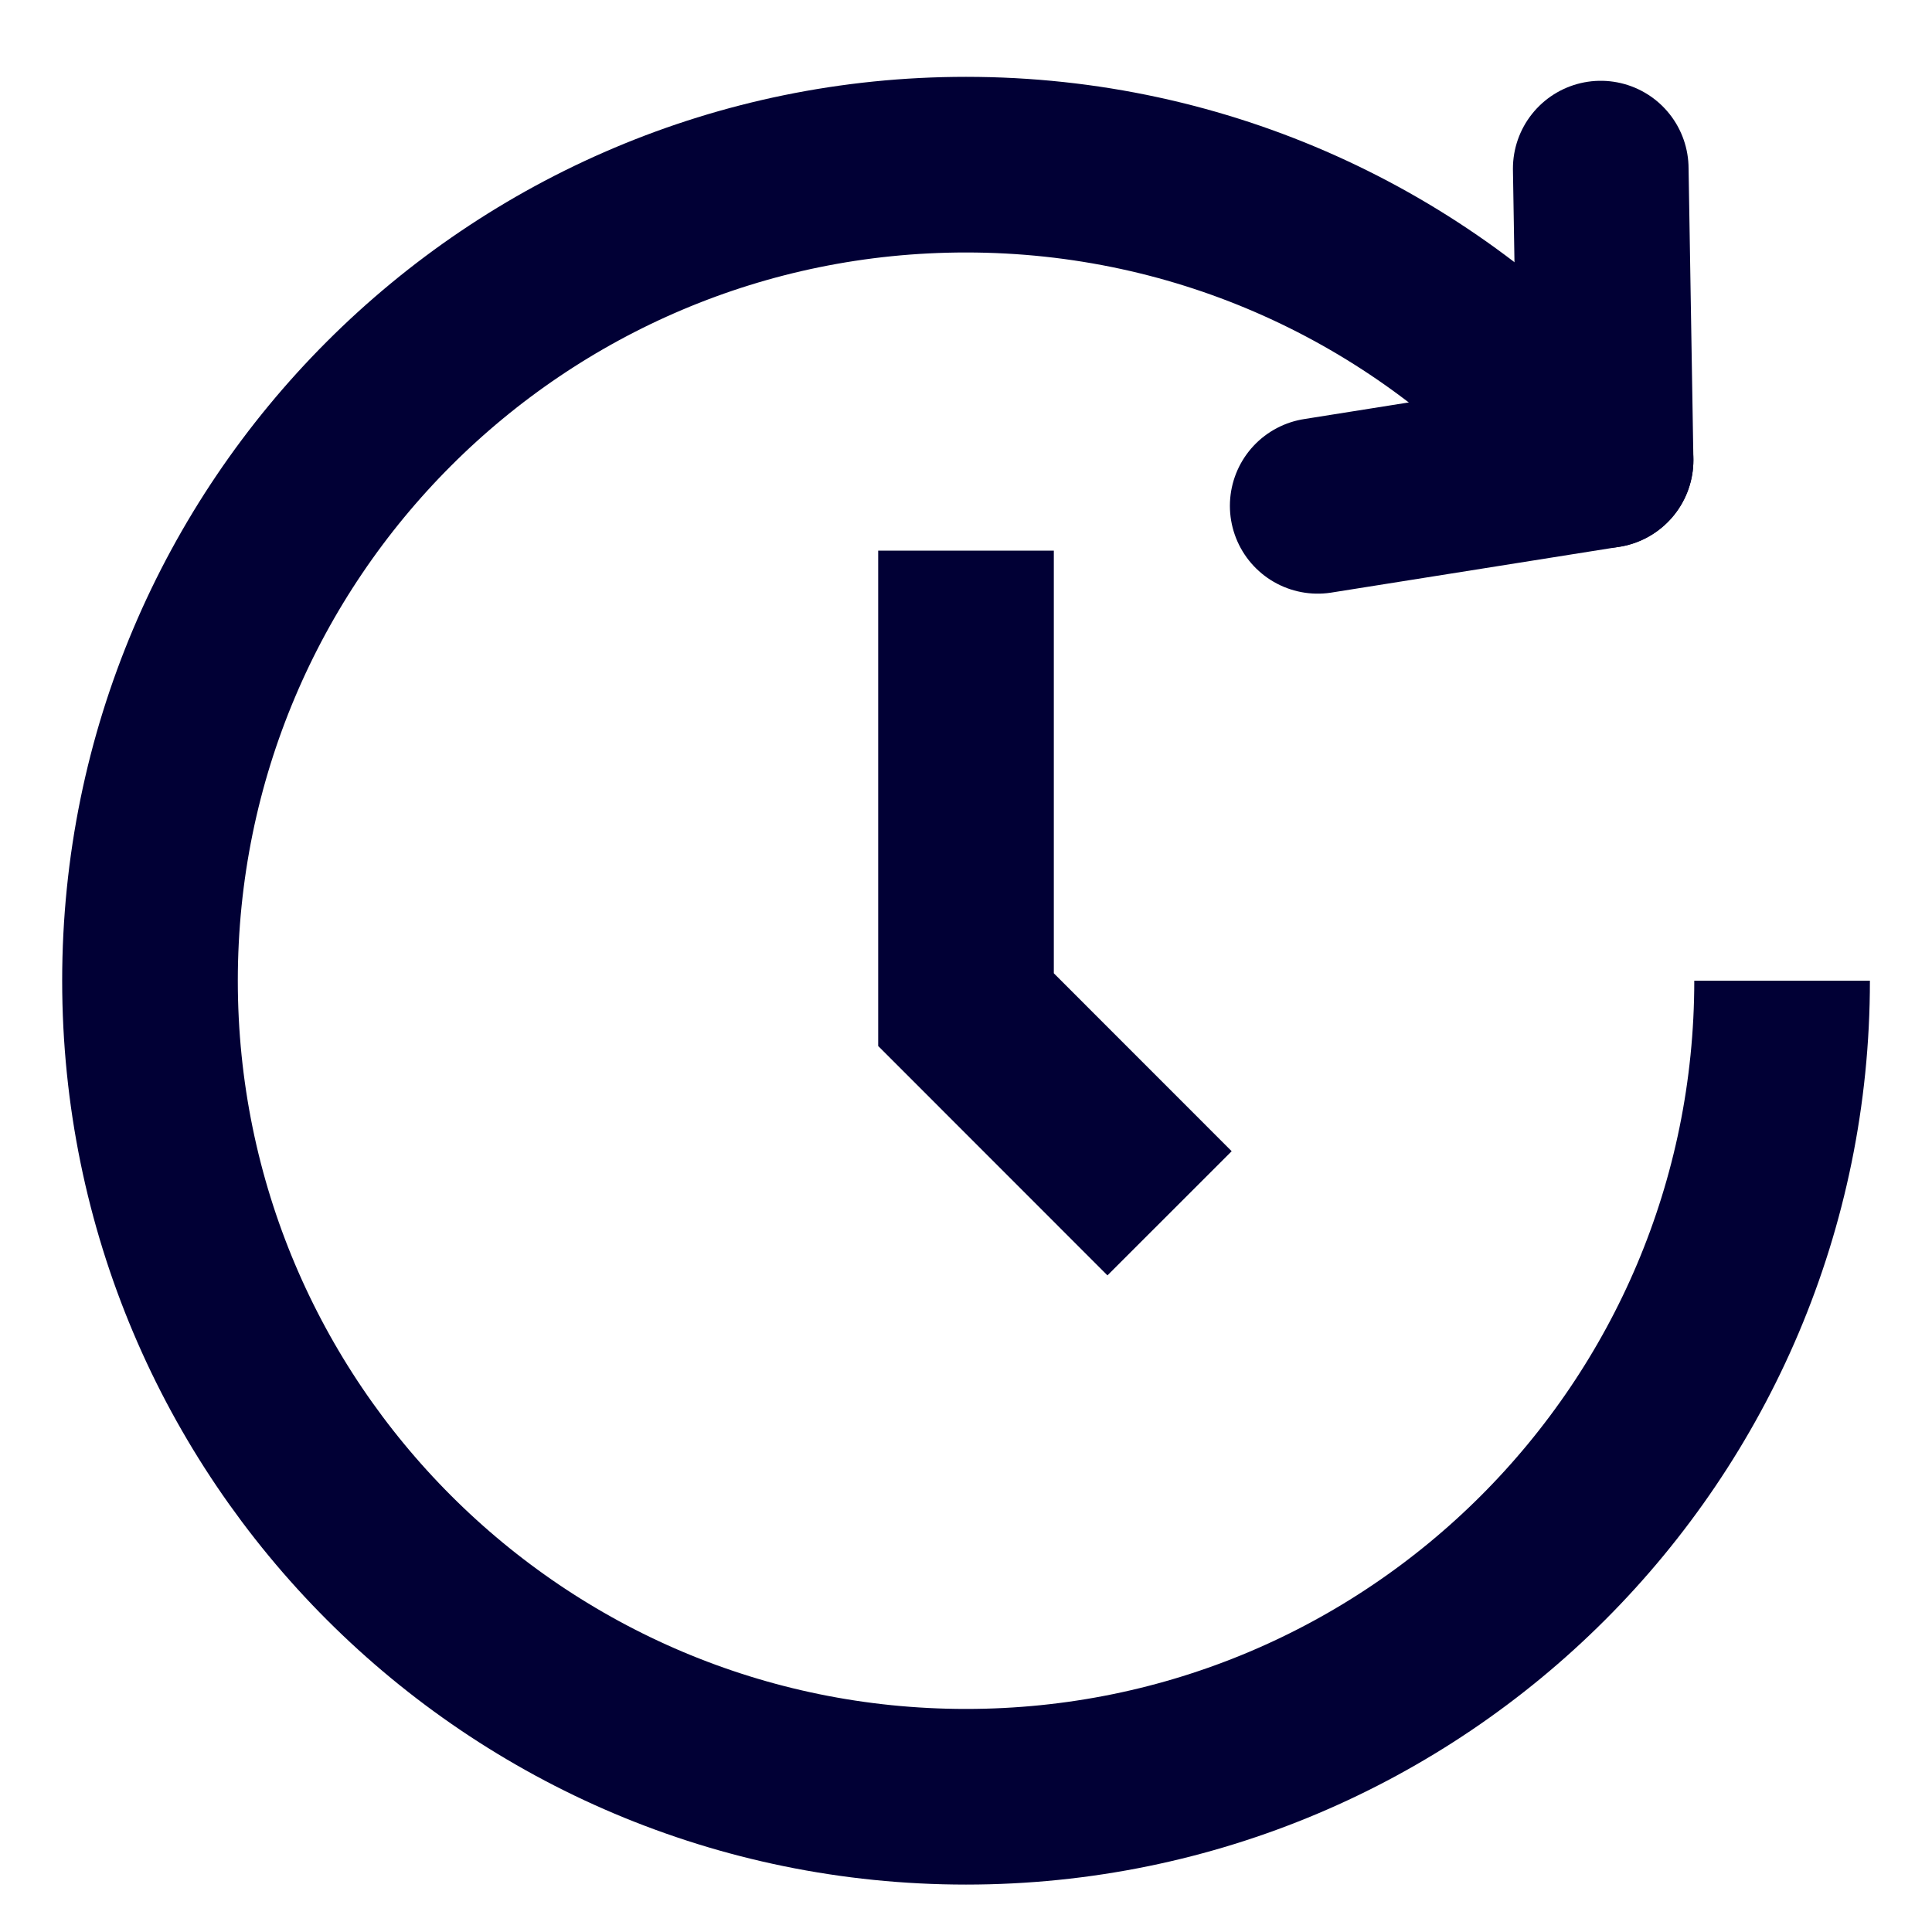
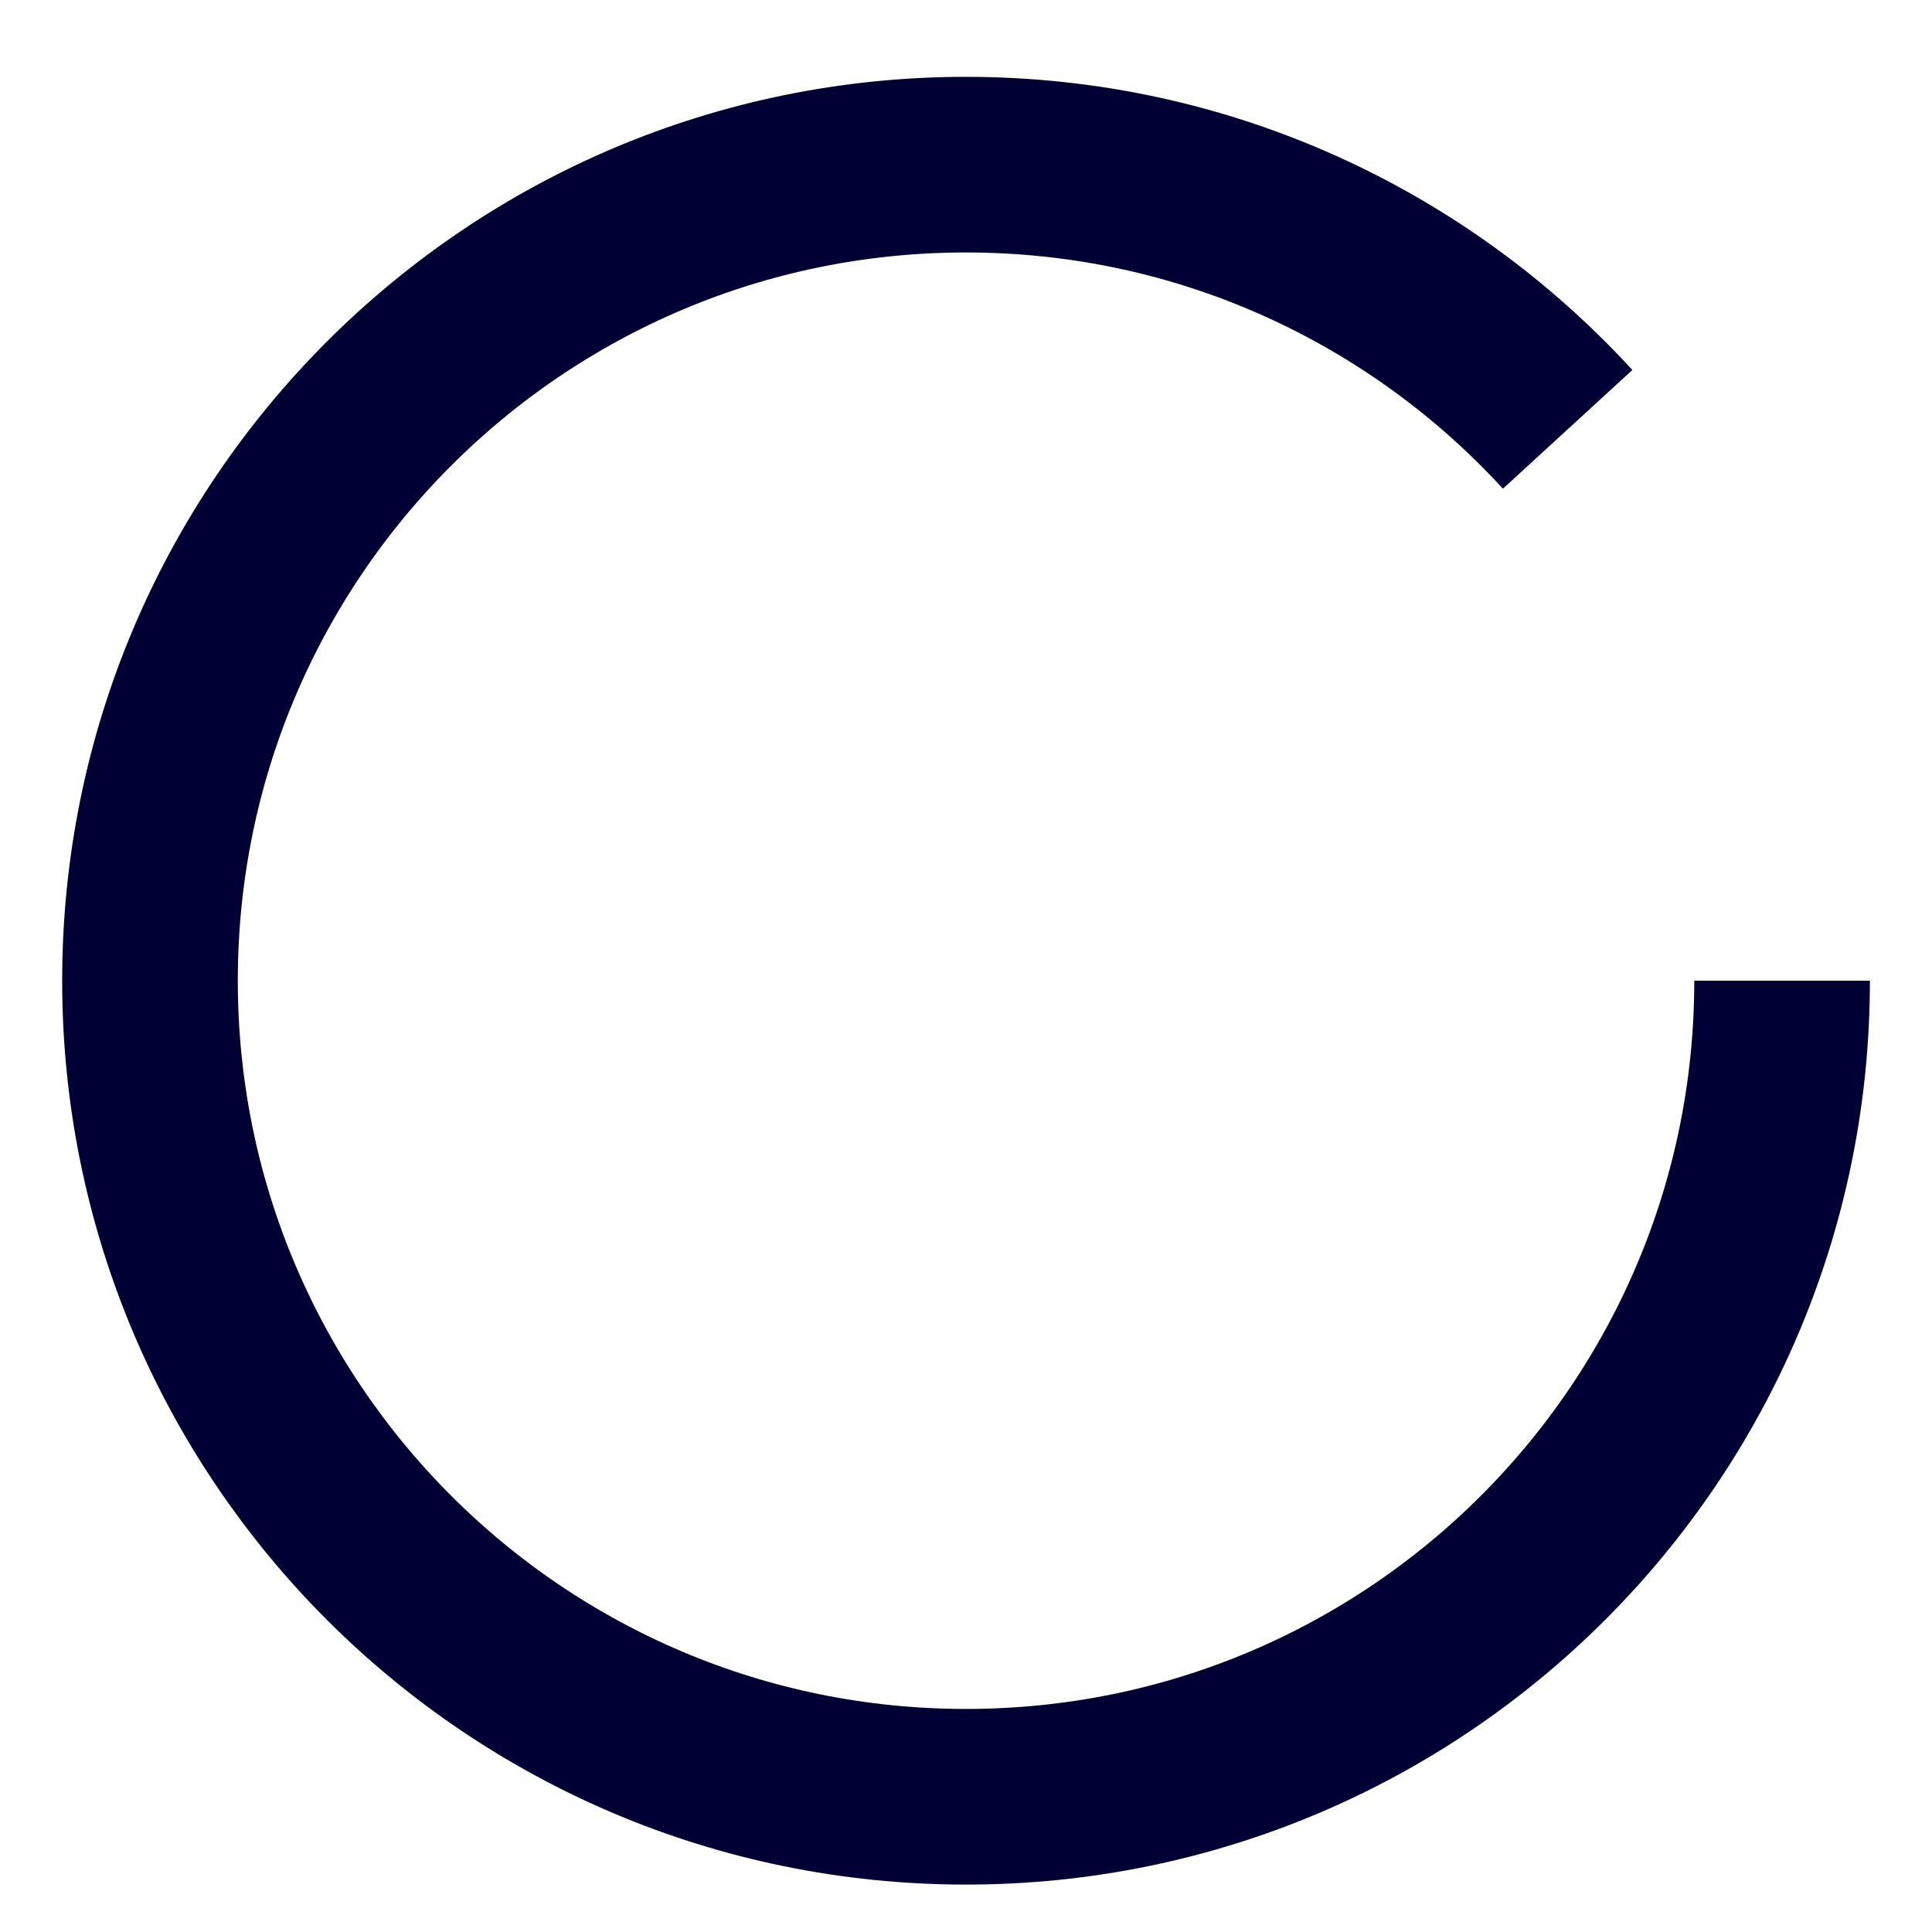
<svg xmlns="http://www.w3.org/2000/svg" width="22px" height="22px" viewBox="0 0 22 22" version="1.1">
  <title>Picto_F/24/defiscaliser</title>
  <g id="01-LP" stroke="none" stroke-width="1" fill="none" fill-rule="evenodd">
    <g id="1440-LP-02" transform="translate(-111, -2089)">
      <g id="parents" transform="translate(0, 1768)">
        <g id="Group" transform="translate(110, 320)">
          <rect id="patouche" x="0" y="0" width="24" height="24" />
          <g transform="translate(2.708, 2.875)" stroke="#010035" stroke-width="2">
-             <path d="M16.575,3.364 L13.297,3.885" id="Line-Copy-3" stroke-linecap="round" />
            <path d="M16.143,3.014 C14.444,1.161 12.004,0 9.292,0 C4.16,0 0,4.16 0,9.292 C0,14.425 4.16,18.585 9.292,18.585 C14.425,18.585 18.585,14.425 18.585,9.292" id="Path" />
-             <line x1="16.575" y1="3.364" x2="16.52" y2="0.045" id="Line-Copy" stroke-linecap="round" />
          </g>
-           <polyline id="Path-2" stroke="#010035" stroke-width="2" points="12 7.27 12 12.497 14.318 14.816" />
        </g>
      </g>
    </g>
  </g>
</svg>